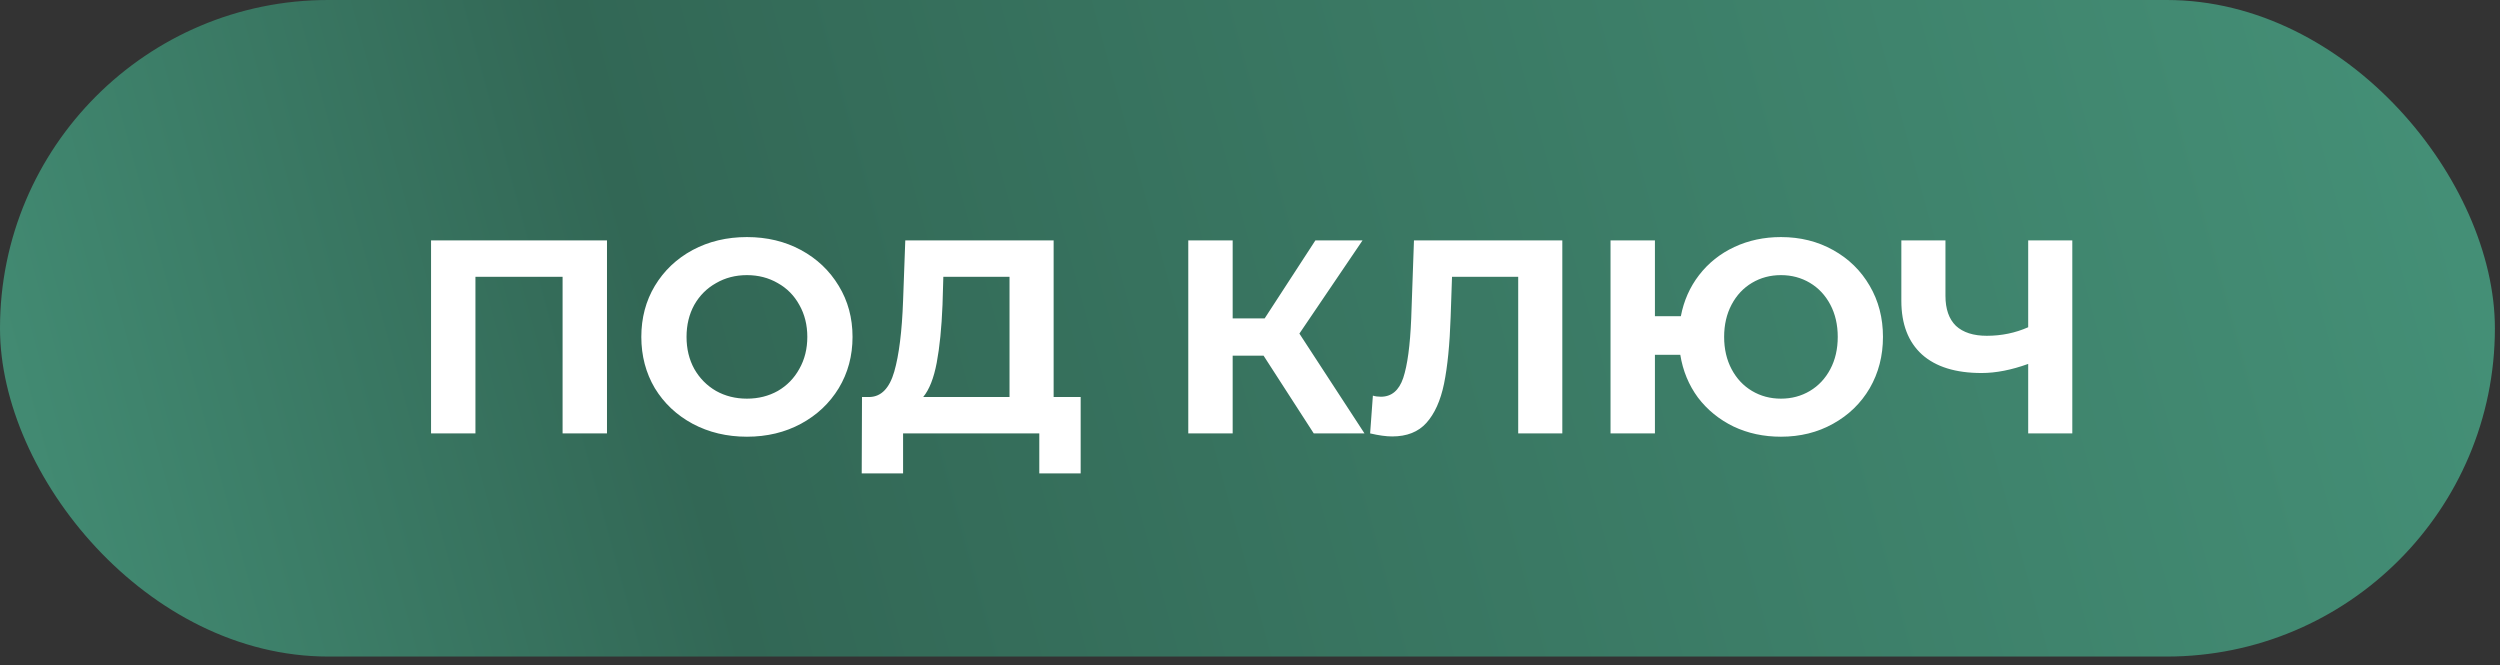
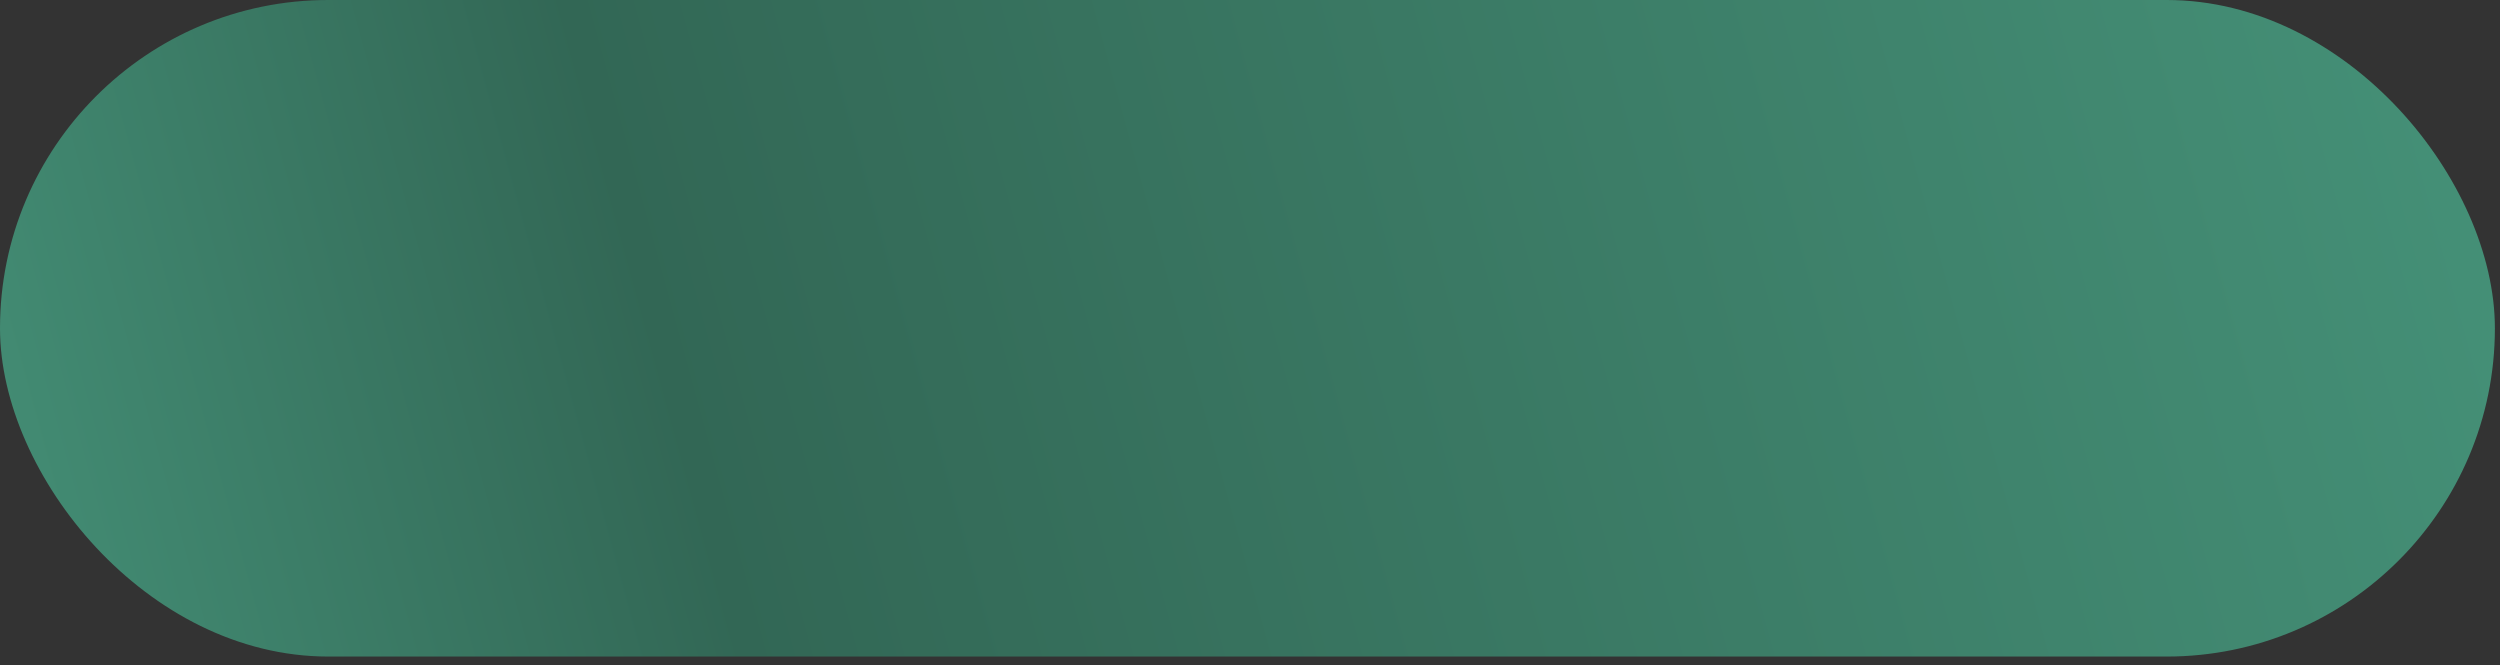
<svg xmlns="http://www.w3.org/2000/svg" width="203" height="54" viewBox="0 0 203 54" fill="none">
  <rect x="0" y="0" width="203" height="54" fill="#333333" stroke="none" />
  <rect width="202.585" height="53.312" rx="26.656" fill="url(#paint0_linear_2006_1870)" />
-   <path d="M49.287 19.519V35.192H45.682V22.474H38.606V35.192H35.001V19.519H49.287ZM60.651 35.461C59.023 35.461 57.553 35.11 56.24 34.409C54.941 33.707 53.918 32.744 53.172 31.52C52.441 30.281 52.075 28.893 52.075 27.355C52.075 25.818 52.441 24.437 53.172 23.213C53.918 21.974 54.941 21.004 56.24 20.302C57.553 19.601 59.023 19.25 60.651 19.25C62.278 19.25 63.741 19.601 65.039 20.302C66.338 21.004 67.36 21.974 68.107 23.213C68.853 24.437 69.226 25.818 69.226 27.355C69.226 28.893 68.853 30.281 68.107 31.52C67.36 32.744 66.338 33.707 65.039 34.409C63.741 35.11 62.278 35.461 60.651 35.461ZM60.651 32.371C61.576 32.371 62.412 32.162 63.158 31.744C63.905 31.311 64.487 30.714 64.905 29.953C65.338 29.192 65.554 28.326 65.554 27.355C65.554 26.385 65.338 25.519 64.905 24.758C64.487 23.997 63.905 23.407 63.158 22.989C62.412 22.556 61.576 22.34 60.651 22.34C59.725 22.34 58.889 22.556 58.143 22.989C57.396 23.407 56.807 23.997 56.374 24.758C55.956 25.519 55.747 26.385 55.747 27.355C55.747 28.326 55.956 29.192 56.374 29.953C56.807 30.714 57.396 31.311 58.143 31.744C58.889 32.162 59.725 32.371 60.651 32.371ZM87.75 32.237V38.439H84.391V35.192H73.33V38.439H69.971L69.994 32.237H70.621C71.561 32.207 72.225 31.52 72.613 30.177C73.001 28.833 73.24 26.915 73.33 24.422L73.509 19.519H85.555V32.237H87.75ZM76.532 24.758C76.457 26.624 76.3 28.191 76.061 29.46C75.823 30.714 75.457 31.64 74.964 32.237H81.973V22.474H76.599L76.532 24.758ZM102.601 28.878H100.093V35.192H96.488V19.519H100.093V25.855H102.69L106.81 19.519H110.639L105.511 27.087L110.796 35.192H106.676L102.601 28.878ZM126.86 19.519V35.192H123.278V22.474H117.904L117.792 25.743C117.718 27.967 117.538 29.774 117.255 31.162C116.971 32.535 116.493 33.595 115.822 34.341C115.165 35.073 114.239 35.439 113.045 35.439C112.553 35.439 111.956 35.356 111.254 35.192L111.478 32.125C111.672 32.184 111.888 32.214 112.127 32.214C112.993 32.214 113.598 31.707 113.941 30.692C114.284 29.662 114.501 28.057 114.59 25.878L114.814 19.519H126.86ZM144.613 19.25C146.18 19.25 147.591 19.601 148.845 20.302C150.113 21.004 151.106 21.974 151.823 23.213C152.539 24.437 152.897 25.818 152.897 27.355C152.897 28.893 152.539 30.281 151.823 31.52C151.106 32.744 150.113 33.707 148.845 34.409C147.591 35.11 146.18 35.461 144.613 35.461C143.209 35.461 141.926 35.185 140.761 34.633C139.597 34.065 138.634 33.282 137.873 32.281C137.127 31.266 136.649 30.11 136.44 28.811H134.38V35.192H130.775V19.519H134.38V25.676H136.485C136.724 24.422 137.216 23.31 137.963 22.34C138.724 21.355 139.679 20.593 140.829 20.056C141.978 19.519 143.239 19.25 144.613 19.25ZM144.613 32.371C145.478 32.371 146.262 32.162 146.964 31.744C147.665 31.326 148.218 30.736 148.621 29.975C149.024 29.214 149.225 28.341 149.225 27.355C149.225 26.37 149.024 25.497 148.621 24.736C148.218 23.974 147.665 23.385 146.964 22.967C146.262 22.549 145.478 22.34 144.613 22.34C143.747 22.34 142.963 22.549 142.262 22.967C141.56 23.385 141.008 23.974 140.605 24.736C140.202 25.497 140 26.37 140 27.355C140 28.341 140.202 29.214 140.605 29.975C141.008 30.736 141.56 31.326 142.262 31.744C142.963 32.162 143.747 32.371 144.613 32.371ZM168.271 19.519V35.192H164.689V29.55C163.33 30.042 162.069 30.289 160.905 30.289C158.8 30.289 157.188 29.789 156.068 28.788C154.949 27.773 154.389 26.318 154.389 24.422V19.519H157.971V24.019C157.971 25.094 158.255 25.907 158.822 26.46C159.404 26.997 160.24 27.266 161.33 27.266C162.524 27.266 163.644 27.035 164.689 26.572V19.519H168.271Z" fill="white" />
  <defs>
    <linearGradient id="paint0_linear_2006_1870" x1="4.18109e-07" y1="53.312" x2="194.588" y2="-1.64566e-06" gradientUnits="userSpaceOnUse">
      <stop stop-color="#448F76" />
      <stop offset="0.289" stop-color="#326755" />
      <stop offset="1" stop-color="#448F76" />
    </linearGradient>
  </defs>
</svg>